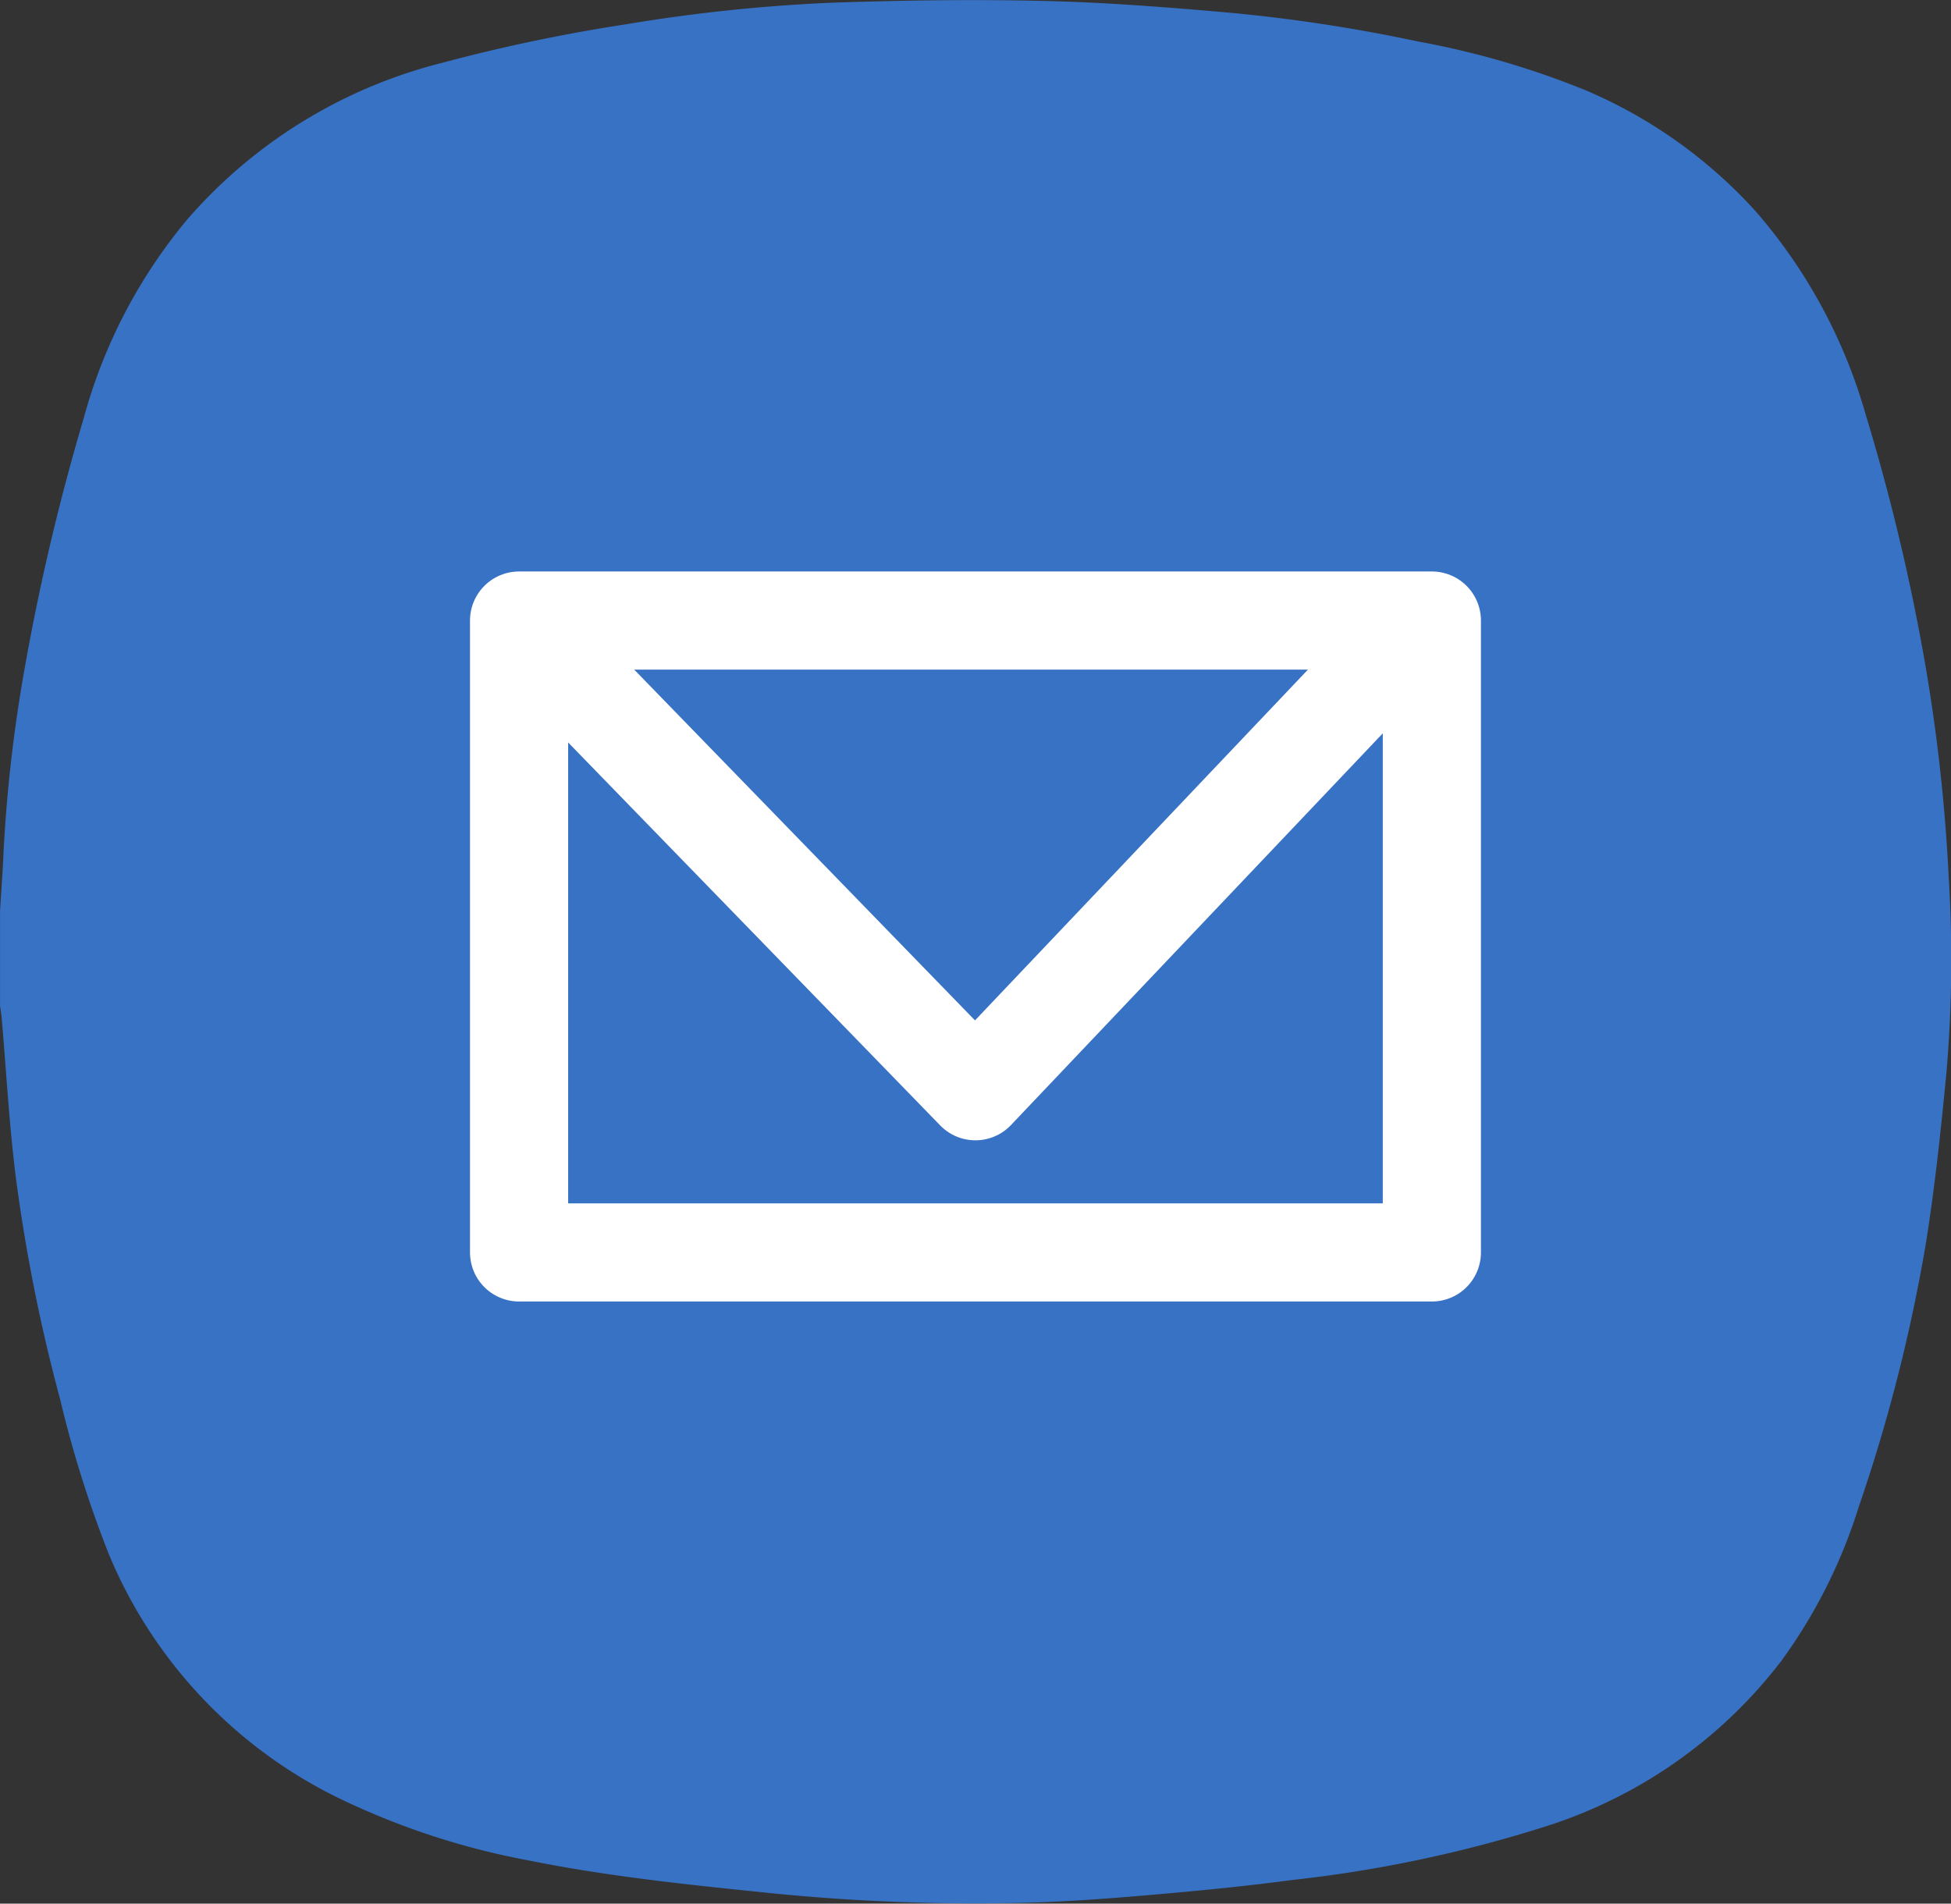
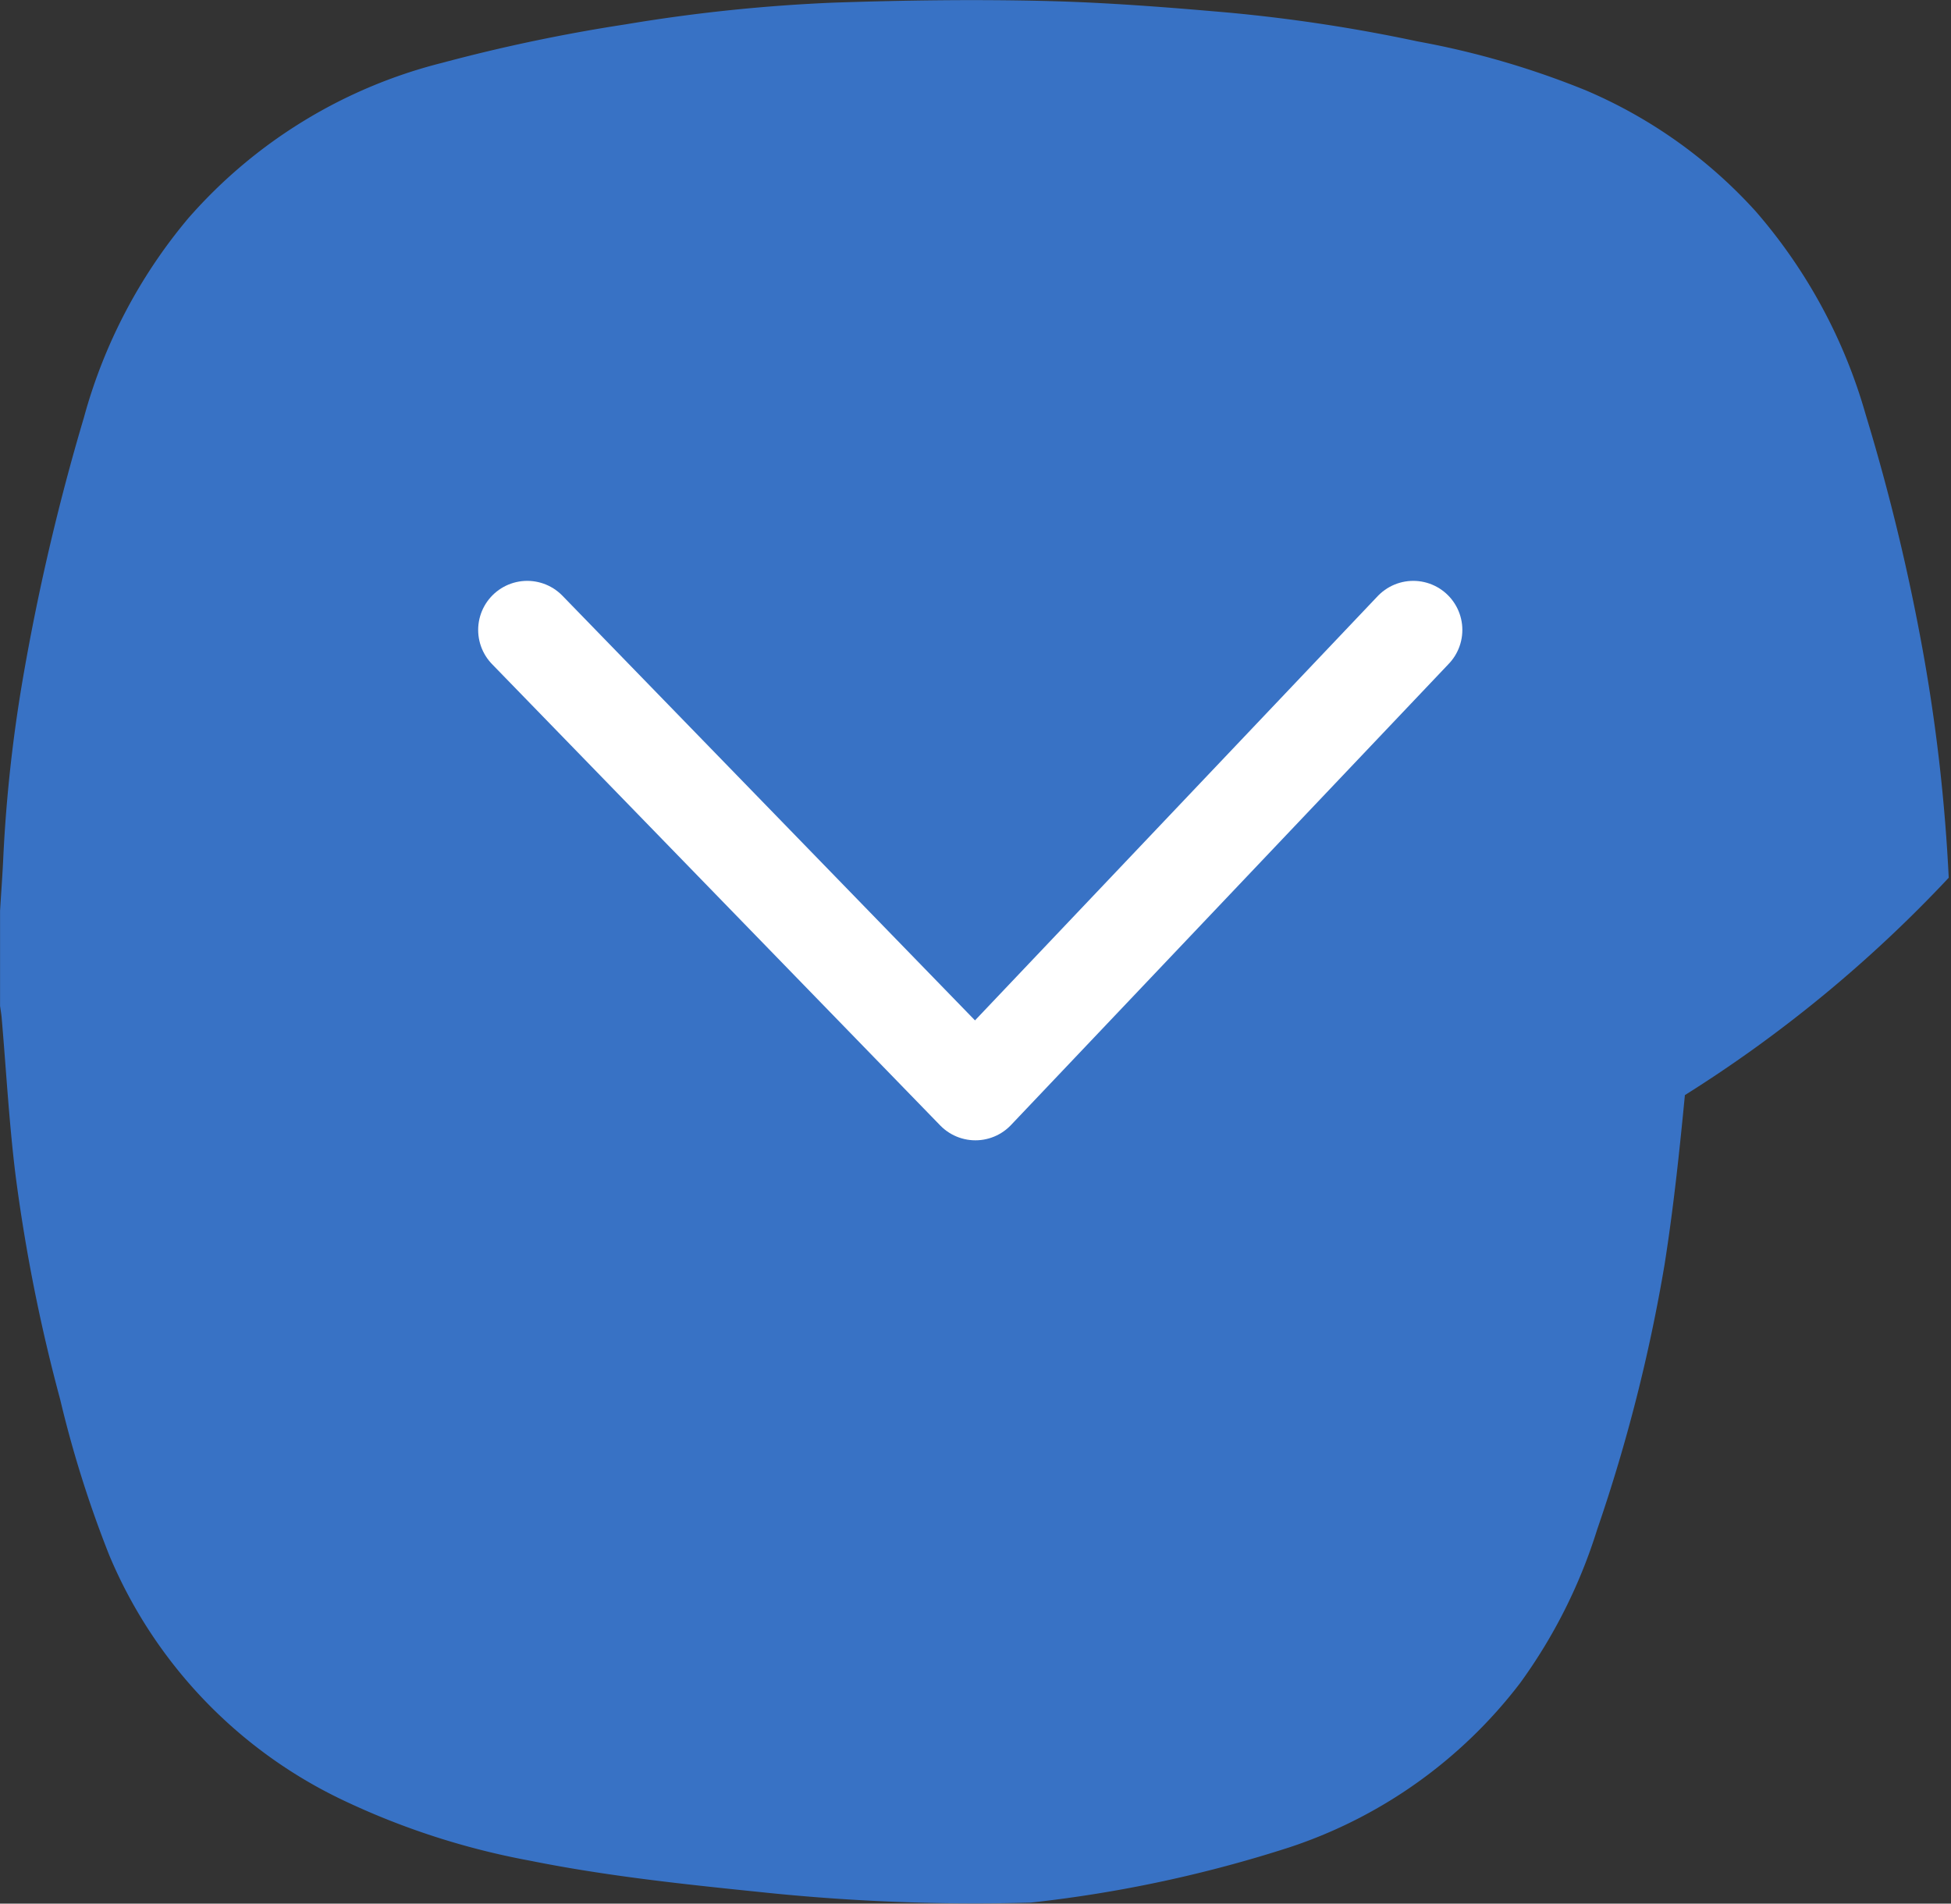
<svg xmlns="http://www.w3.org/2000/svg" width="31.805" height="31.036" viewBox="0 0 31.805 31.036">
  <rect x="0" y="0" width="31.805" height="31.036" fill="#333333" stroke="none" />
  <g id="Group_25592" data-name="Group 25592" transform="translate(-1427 -85.781)">
    <g id="Group_7" data-name="Group 7" transform="translate(1233.268 -379.059)">
-       <path id="Path_25" data-name="Path 25" d="M225.5,479.15a28.744,28.744,0,0,0-.4-3.576,34.01,34.01,0,0,0-.954-3.976,8.662,8.662,0,0,0-1.786-3.305,7.906,7.906,0,0,0-2.769-1.977,13.83,13.83,0,0,0-2.745-.8,26.511,26.511,0,0,0-3.07-.469c-1-.088-2-.167-3-.191-1.151-.028-2.3-.012-3.456.027a27.352,27.352,0,0,0-3.382.353,27.828,27.828,0,0,0-3,.629A8.126,8.126,0,0,0,196.8,468.4a8.541,8.541,0,0,0-1.7,3.247,37,37,0,0,0-1.006,4.32,24.062,24.062,0,0,0-.307,2.822c-.013.3-.036.6-.054.9v1.549c.008.061.019.121.025.183.075.864.122,1.73.229,2.59a27.787,27.787,0,0,0,.726,3.645,18.448,18.448,0,0,0,.8,2.539,7.726,7.726,0,0,0,3.8,3.989,12.266,12.266,0,0,0,3.046.989c1.235.249,2.485.383,3.738.511a33.283,33.283,0,0,0,4.438.175c.7-.021,1.395-.076,2.09-.137.727-.064,1.452-.135,2.174-.232a21.217,21.217,0,0,0,4.229-.905,7.813,7.813,0,0,0,3.747-2.672,8.6,8.6,0,0,0,1.256-2.5,27.073,27.073,0,0,0,1.1-4.322c.145-.917.243-1.842.332-2.766A21.7,21.7,0,0,0,225.5,479.15Z" transform="translate(0 0)" fill="#3872c5" />
+       <path id="Path_25" data-name="Path 25" d="M225.5,479.15a28.744,28.744,0,0,0-.4-3.576,34.01,34.01,0,0,0-.954-3.976,8.662,8.662,0,0,0-1.786-3.305,7.906,7.906,0,0,0-2.769-1.977,13.83,13.83,0,0,0-2.745-.8,26.511,26.511,0,0,0-3.07-.469c-1-.088-2-.167-3-.191-1.151-.028-2.3-.012-3.456.027a27.352,27.352,0,0,0-3.382.353,27.828,27.828,0,0,0-3,.629A8.126,8.126,0,0,0,196.8,468.4a8.541,8.541,0,0,0-1.7,3.247,37,37,0,0,0-1.006,4.32,24.062,24.062,0,0,0-.307,2.822c-.013.3-.036.6-.054.9v1.549c.008.061.019.121.025.183.075.864.122,1.73.229,2.59a27.787,27.787,0,0,0,.726,3.645,18.448,18.448,0,0,0,.8,2.539,7.726,7.726,0,0,0,3.8,3.989,12.266,12.266,0,0,0,3.046.989c1.235.249,2.485.383,3.738.511a33.283,33.283,0,0,0,4.438.175a21.217,21.217,0,0,0,4.229-.905,7.813,7.813,0,0,0,3.747-2.672,8.6,8.6,0,0,0,1.256-2.5,27.073,27.073,0,0,0,1.1-4.322c.145-.917.243-1.842.332-2.766A21.7,21.7,0,0,0,225.5,479.15Z" transform="translate(0 0)" fill="#3872c5" />
    </g>
    <g id="Group_20" data-name="Group 20" transform="translate(1274.213 -337.86)">
-       <rect id="Rectangle_29" data-name="Rectangle 29" width="14.88" height="10.302" transform="translate(161.249 433.758)" fill="none" stroke="#fff" stroke-linecap="round" stroke-linejoin="round" stroke-width="1.6" />
      <path id="Path_34" data-name="Path 34" d="M161.3,432.911l7.306,7.521,7.138-7.521" transform="translate(0.082 1)" fill="none" stroke="#fff" stroke-linecap="round" stroke-linejoin="round" stroke-width="1.6" />
    </g>
  </g>
</svg>